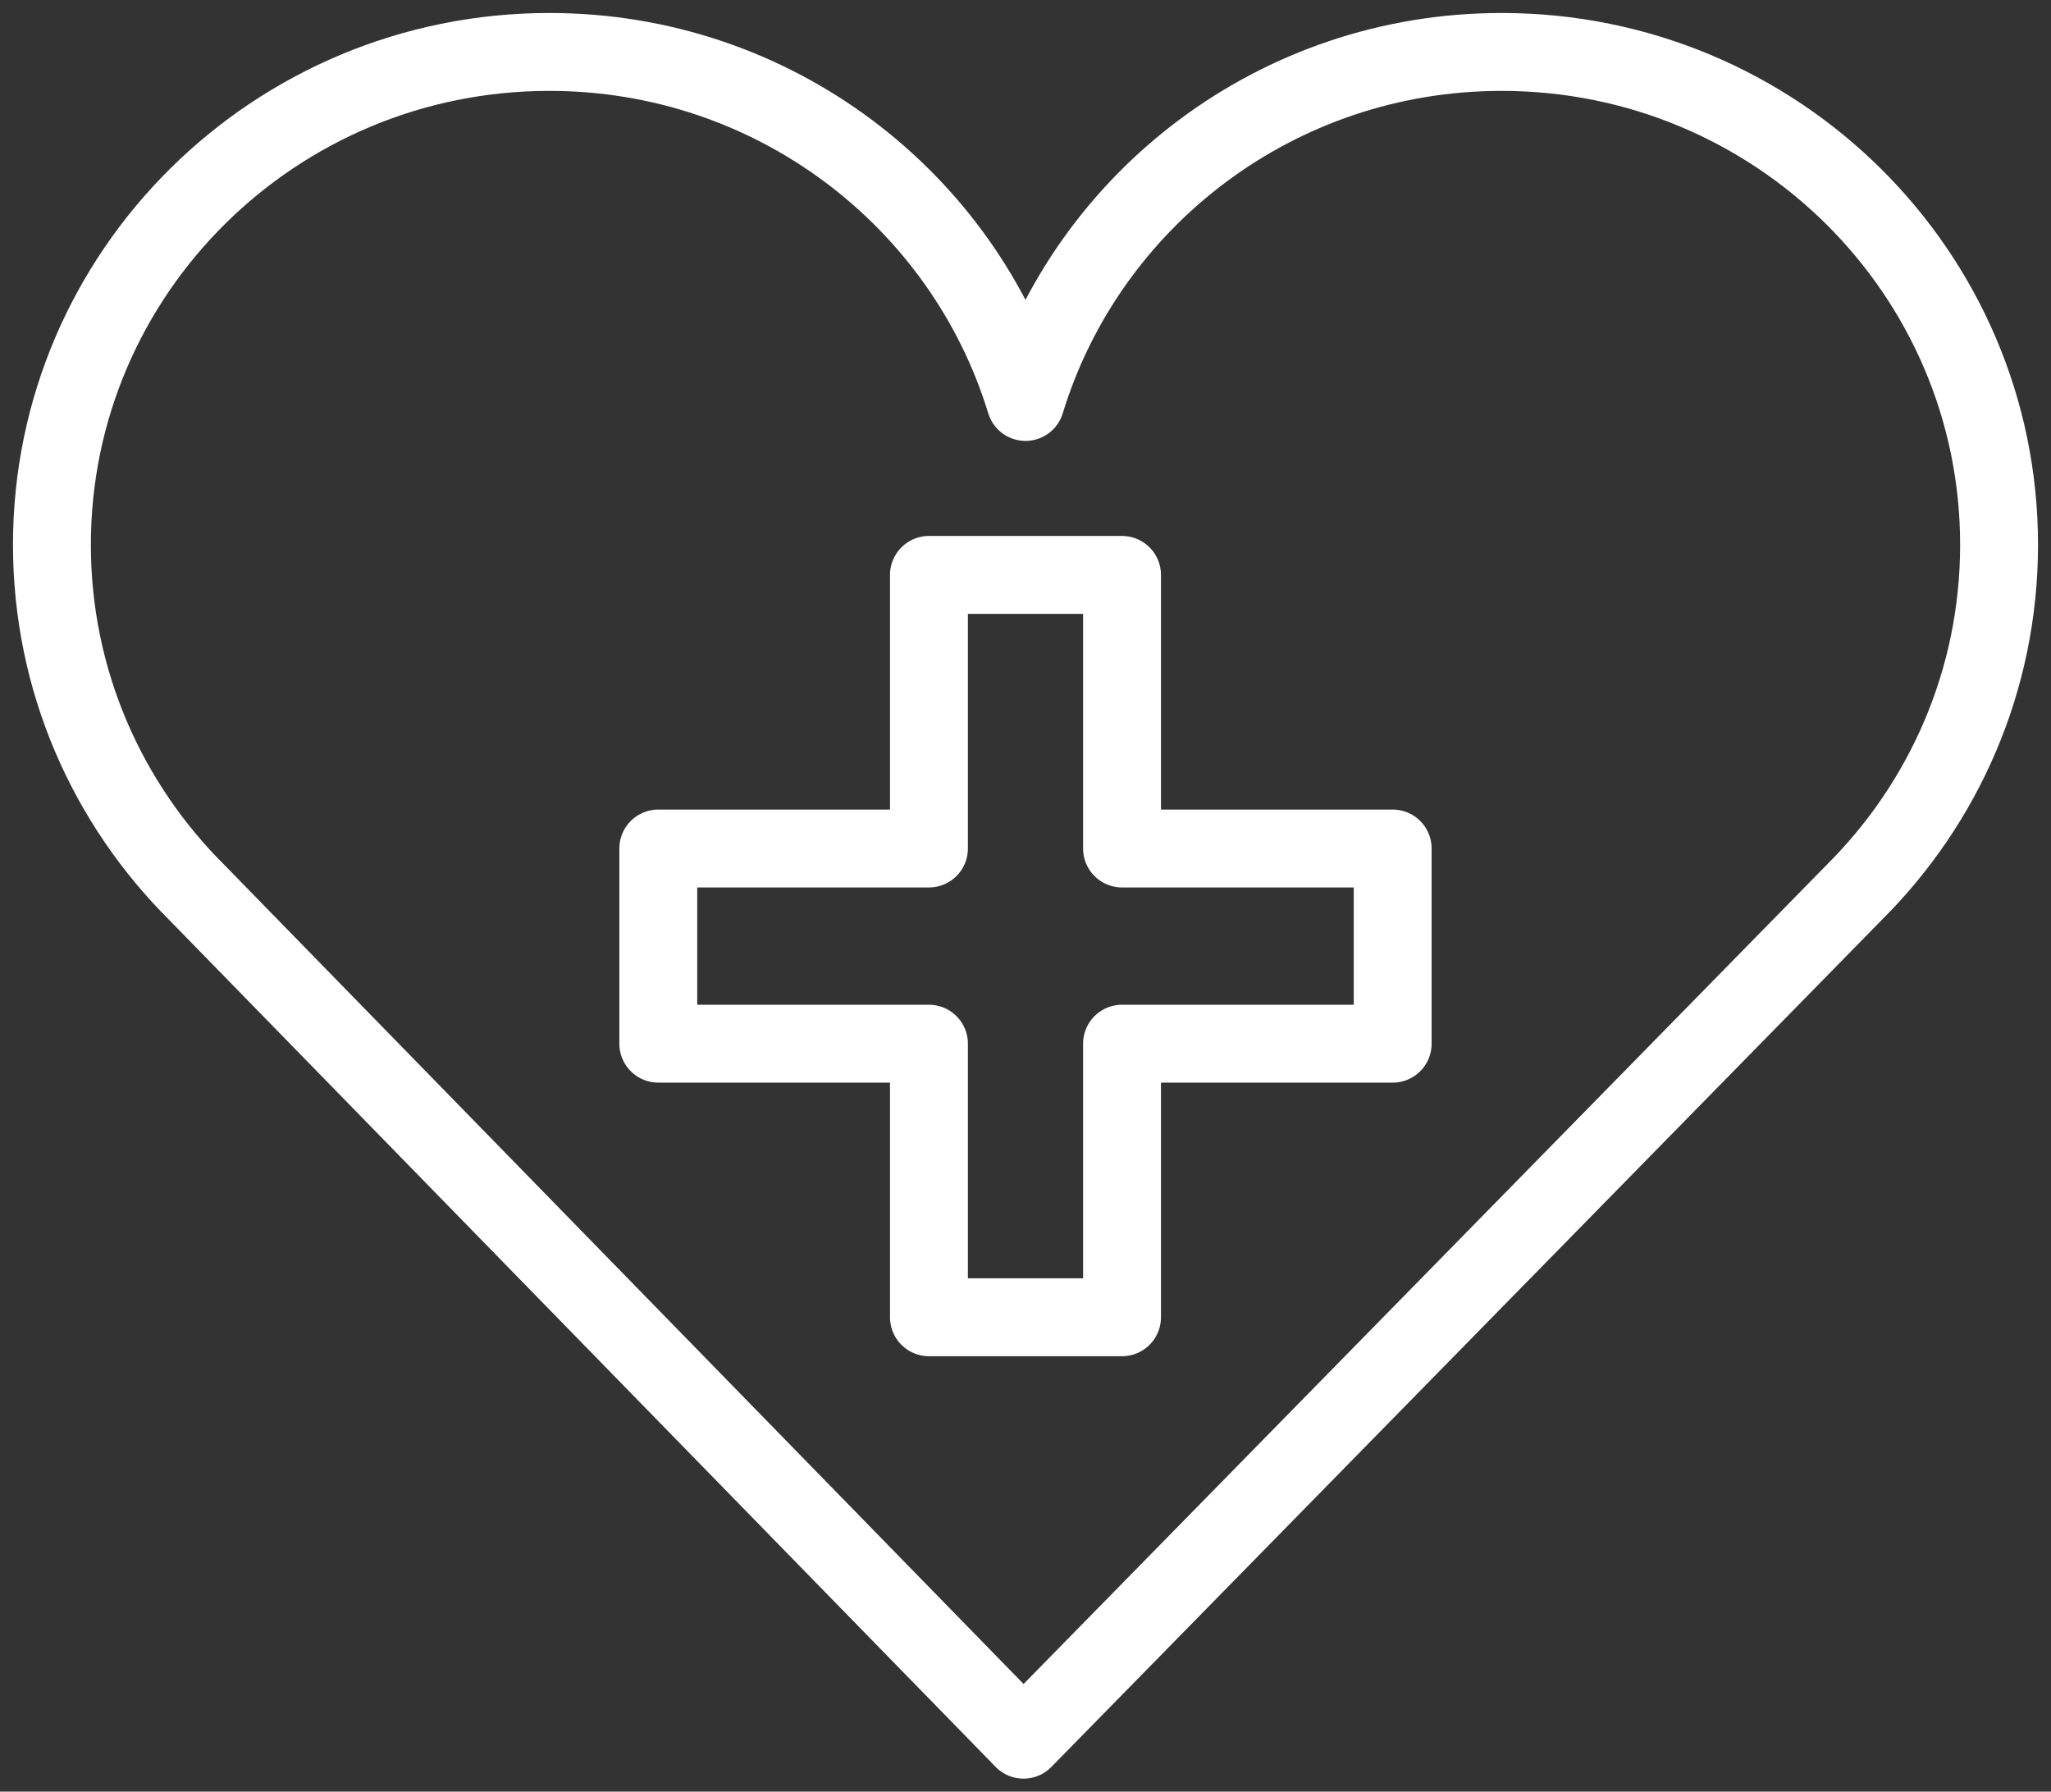
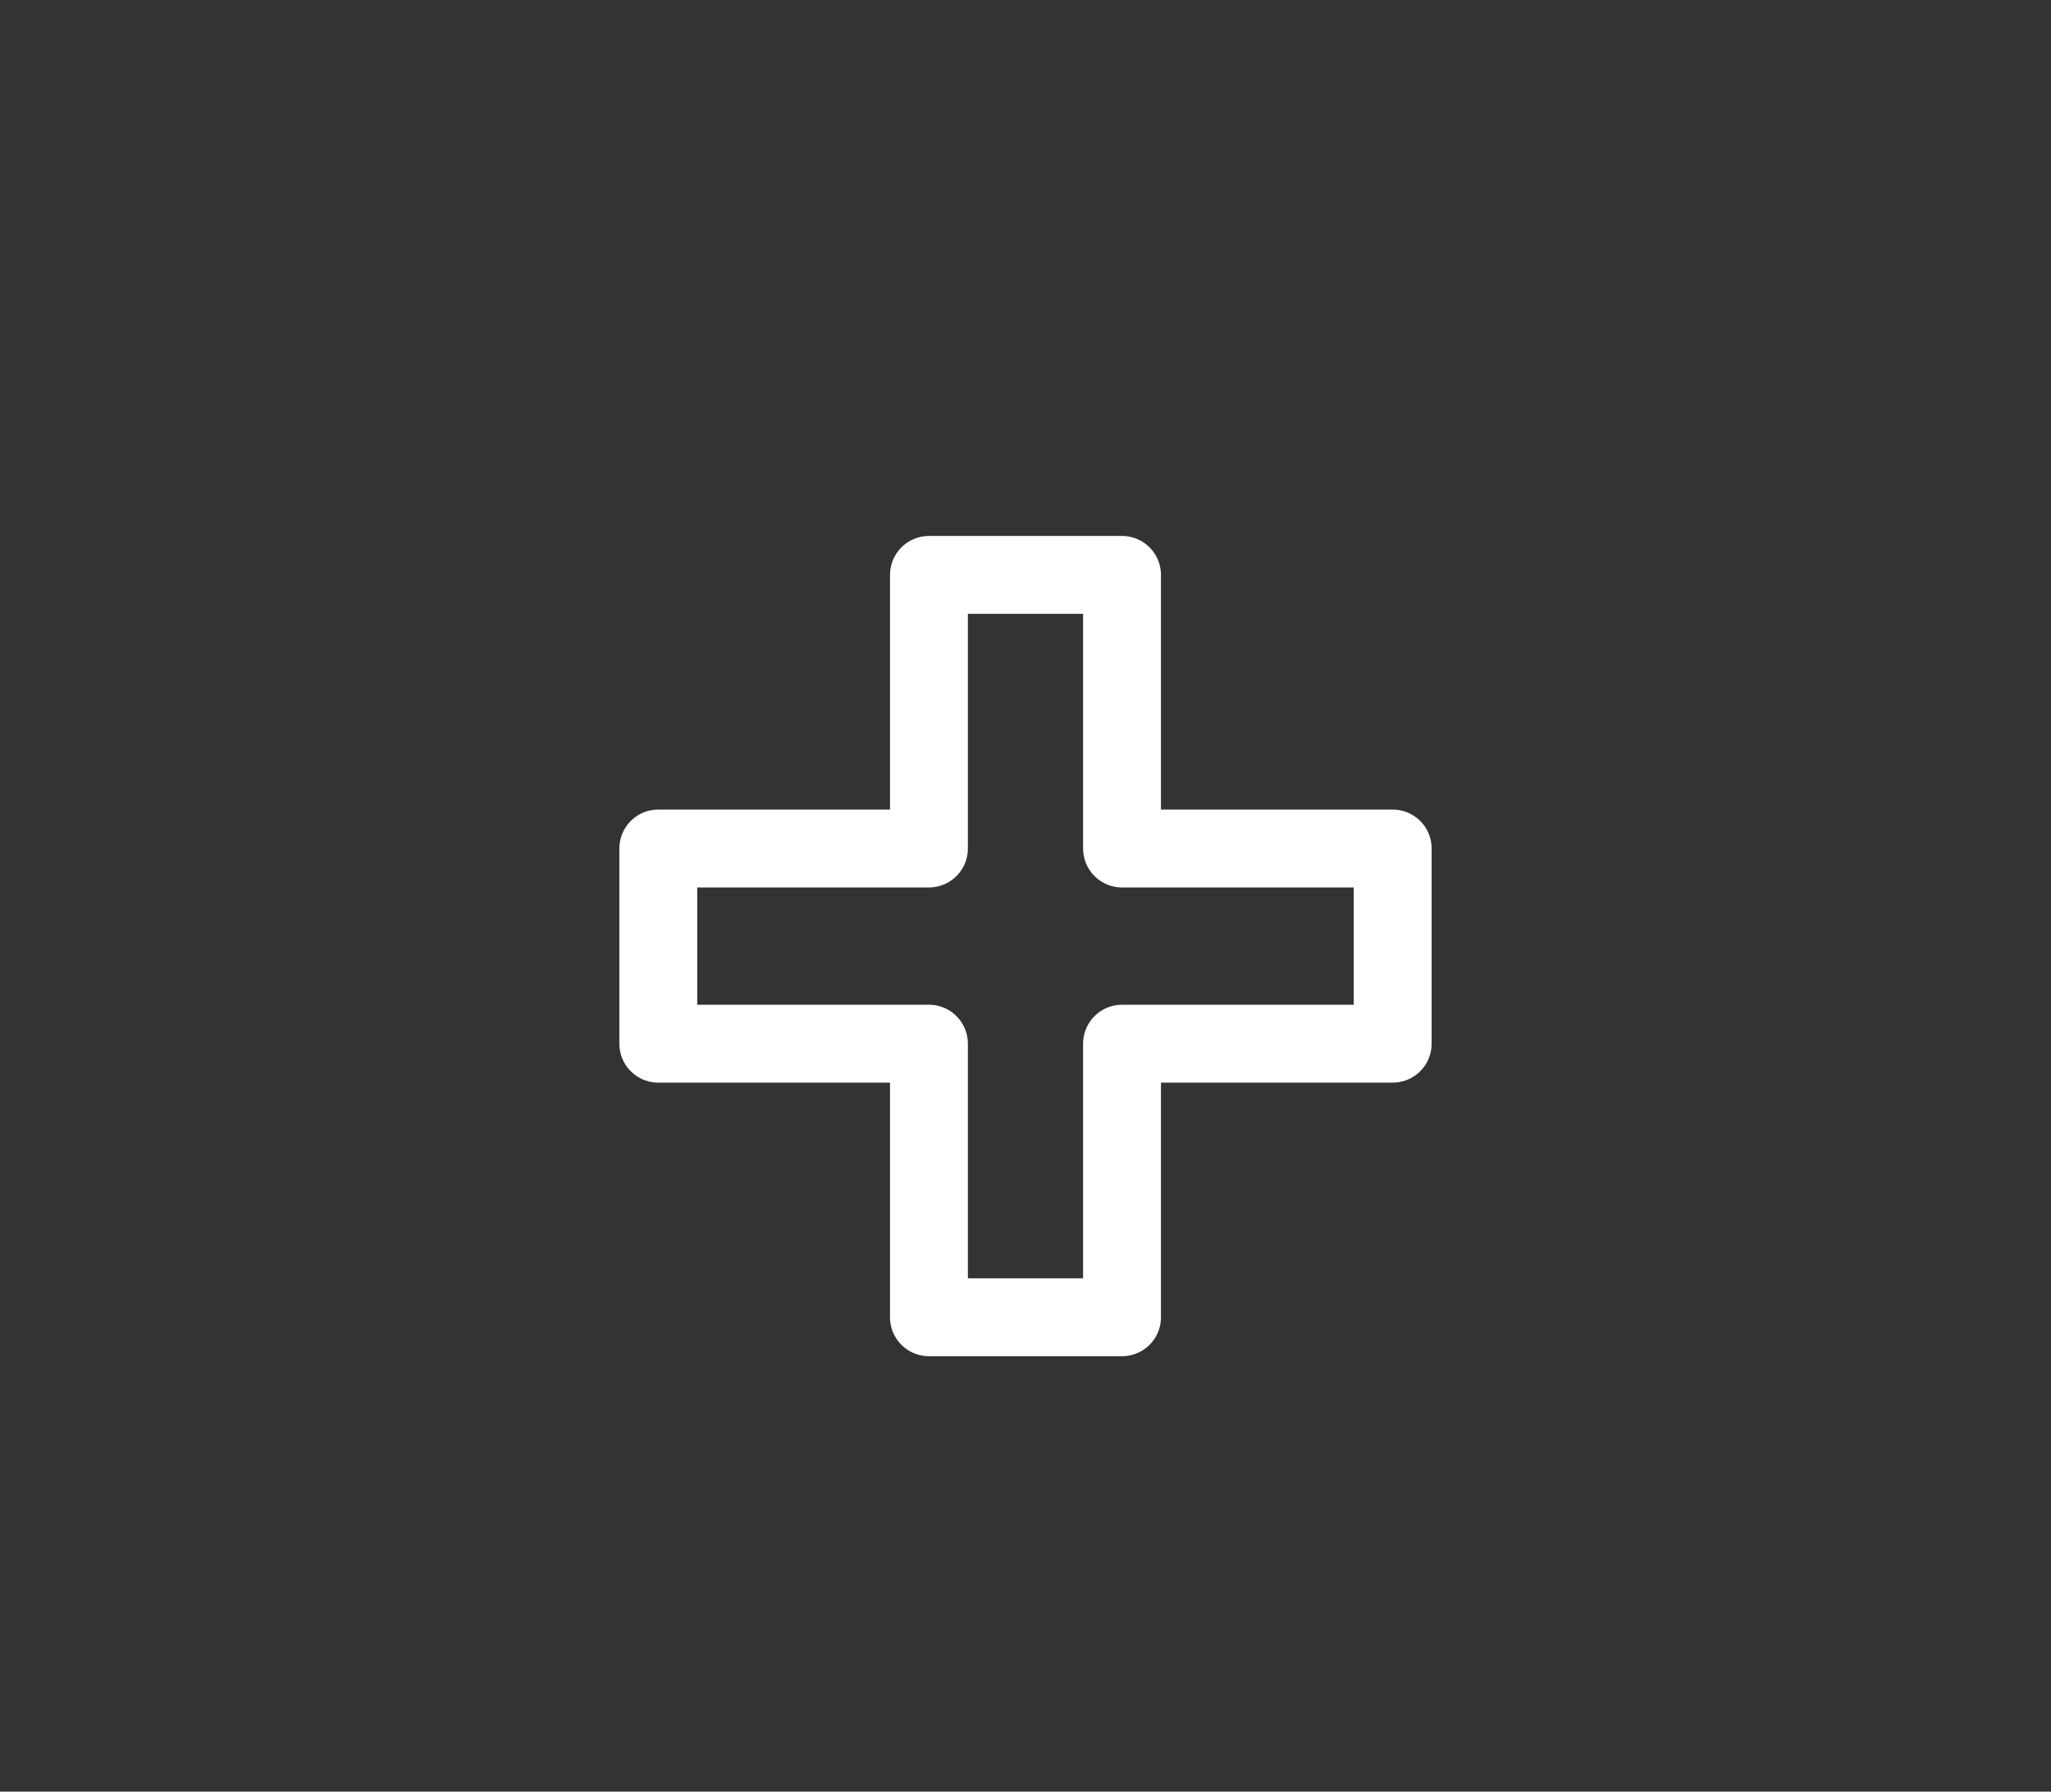
<svg xmlns="http://www.w3.org/2000/svg" width="79px" height="69px" viewBox="0 0 79 69" version="1.1">
  <rect x="0" y="0" width="79" height="69" fill="#333333" stroke="none" />
  <title>emotional icon</title>
  <g id="PHM-(desktop)" stroke="none" stroke-width="1" fill="none" fill-rule="evenodd" stroke-linecap="round" stroke-linejoin="round">
    <g id="About-(desktop)" transform="translate(-773, -3987)" stroke="#FFFFFF" stroke-width="3">
      <g id="section-6" transform="translate(0, 3688)">
        <g id="Group" transform="translate(775, 301)">
          <polygon id="Stroke-1" points="51.643 30.678 41.218 30.678 41.218 20.141 33.781 20.141 33.781 30.678 23.356 30.678 23.356 38.195 33.781 38.195 33.781 48.731 41.218 48.731 41.218 38.195 51.643 38.195" />
-           <path d="M75,18.98 C75,8.498 66.422,0 55.84,0 C47.189,0 39.881,5.68 37.5,13.48 C35.119,5.68 27.81,0 19.16,0 C8.578,0 0,8.498 0,18.98 C0,24.218 2.141,28.96 5.605,32.395 L5.605,32.395 L37.424,65 L69.395,32.395 L69.395,32.394 C72.858,28.96 75,24.218 75,18.98 Z" id="Stroke-2" />
        </g>
      </g>
    </g>
  </g>
</svg>